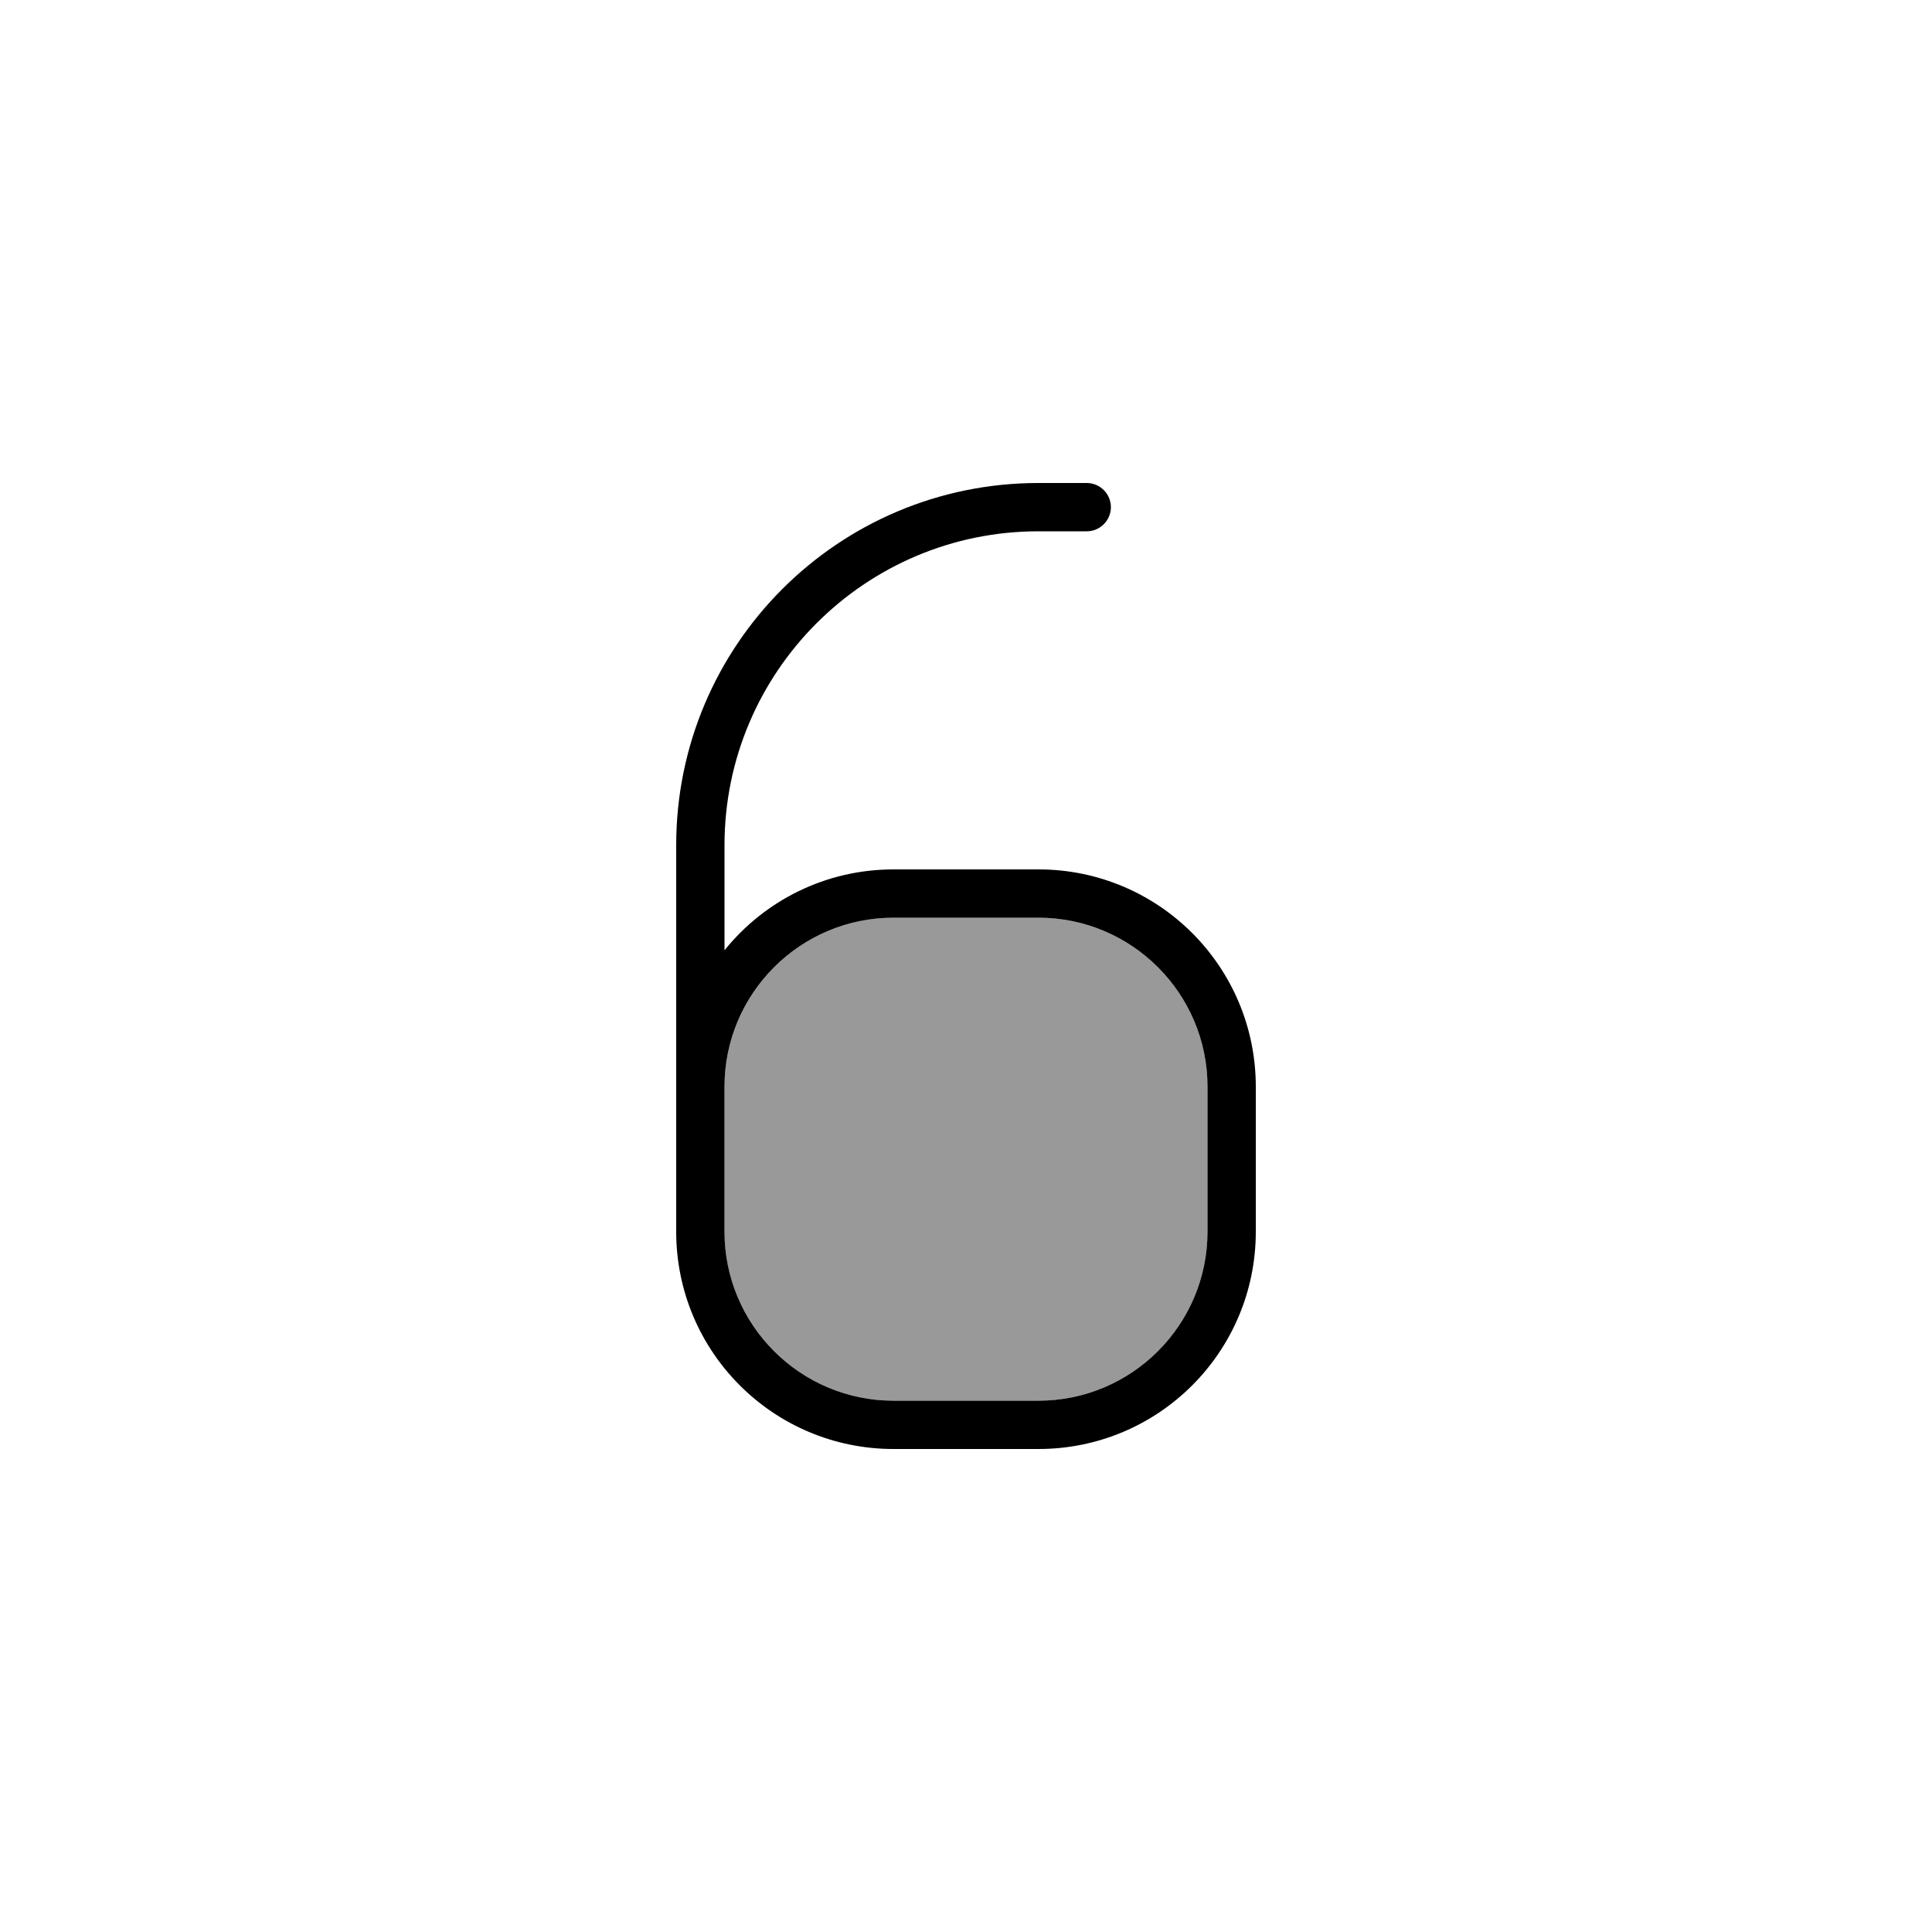
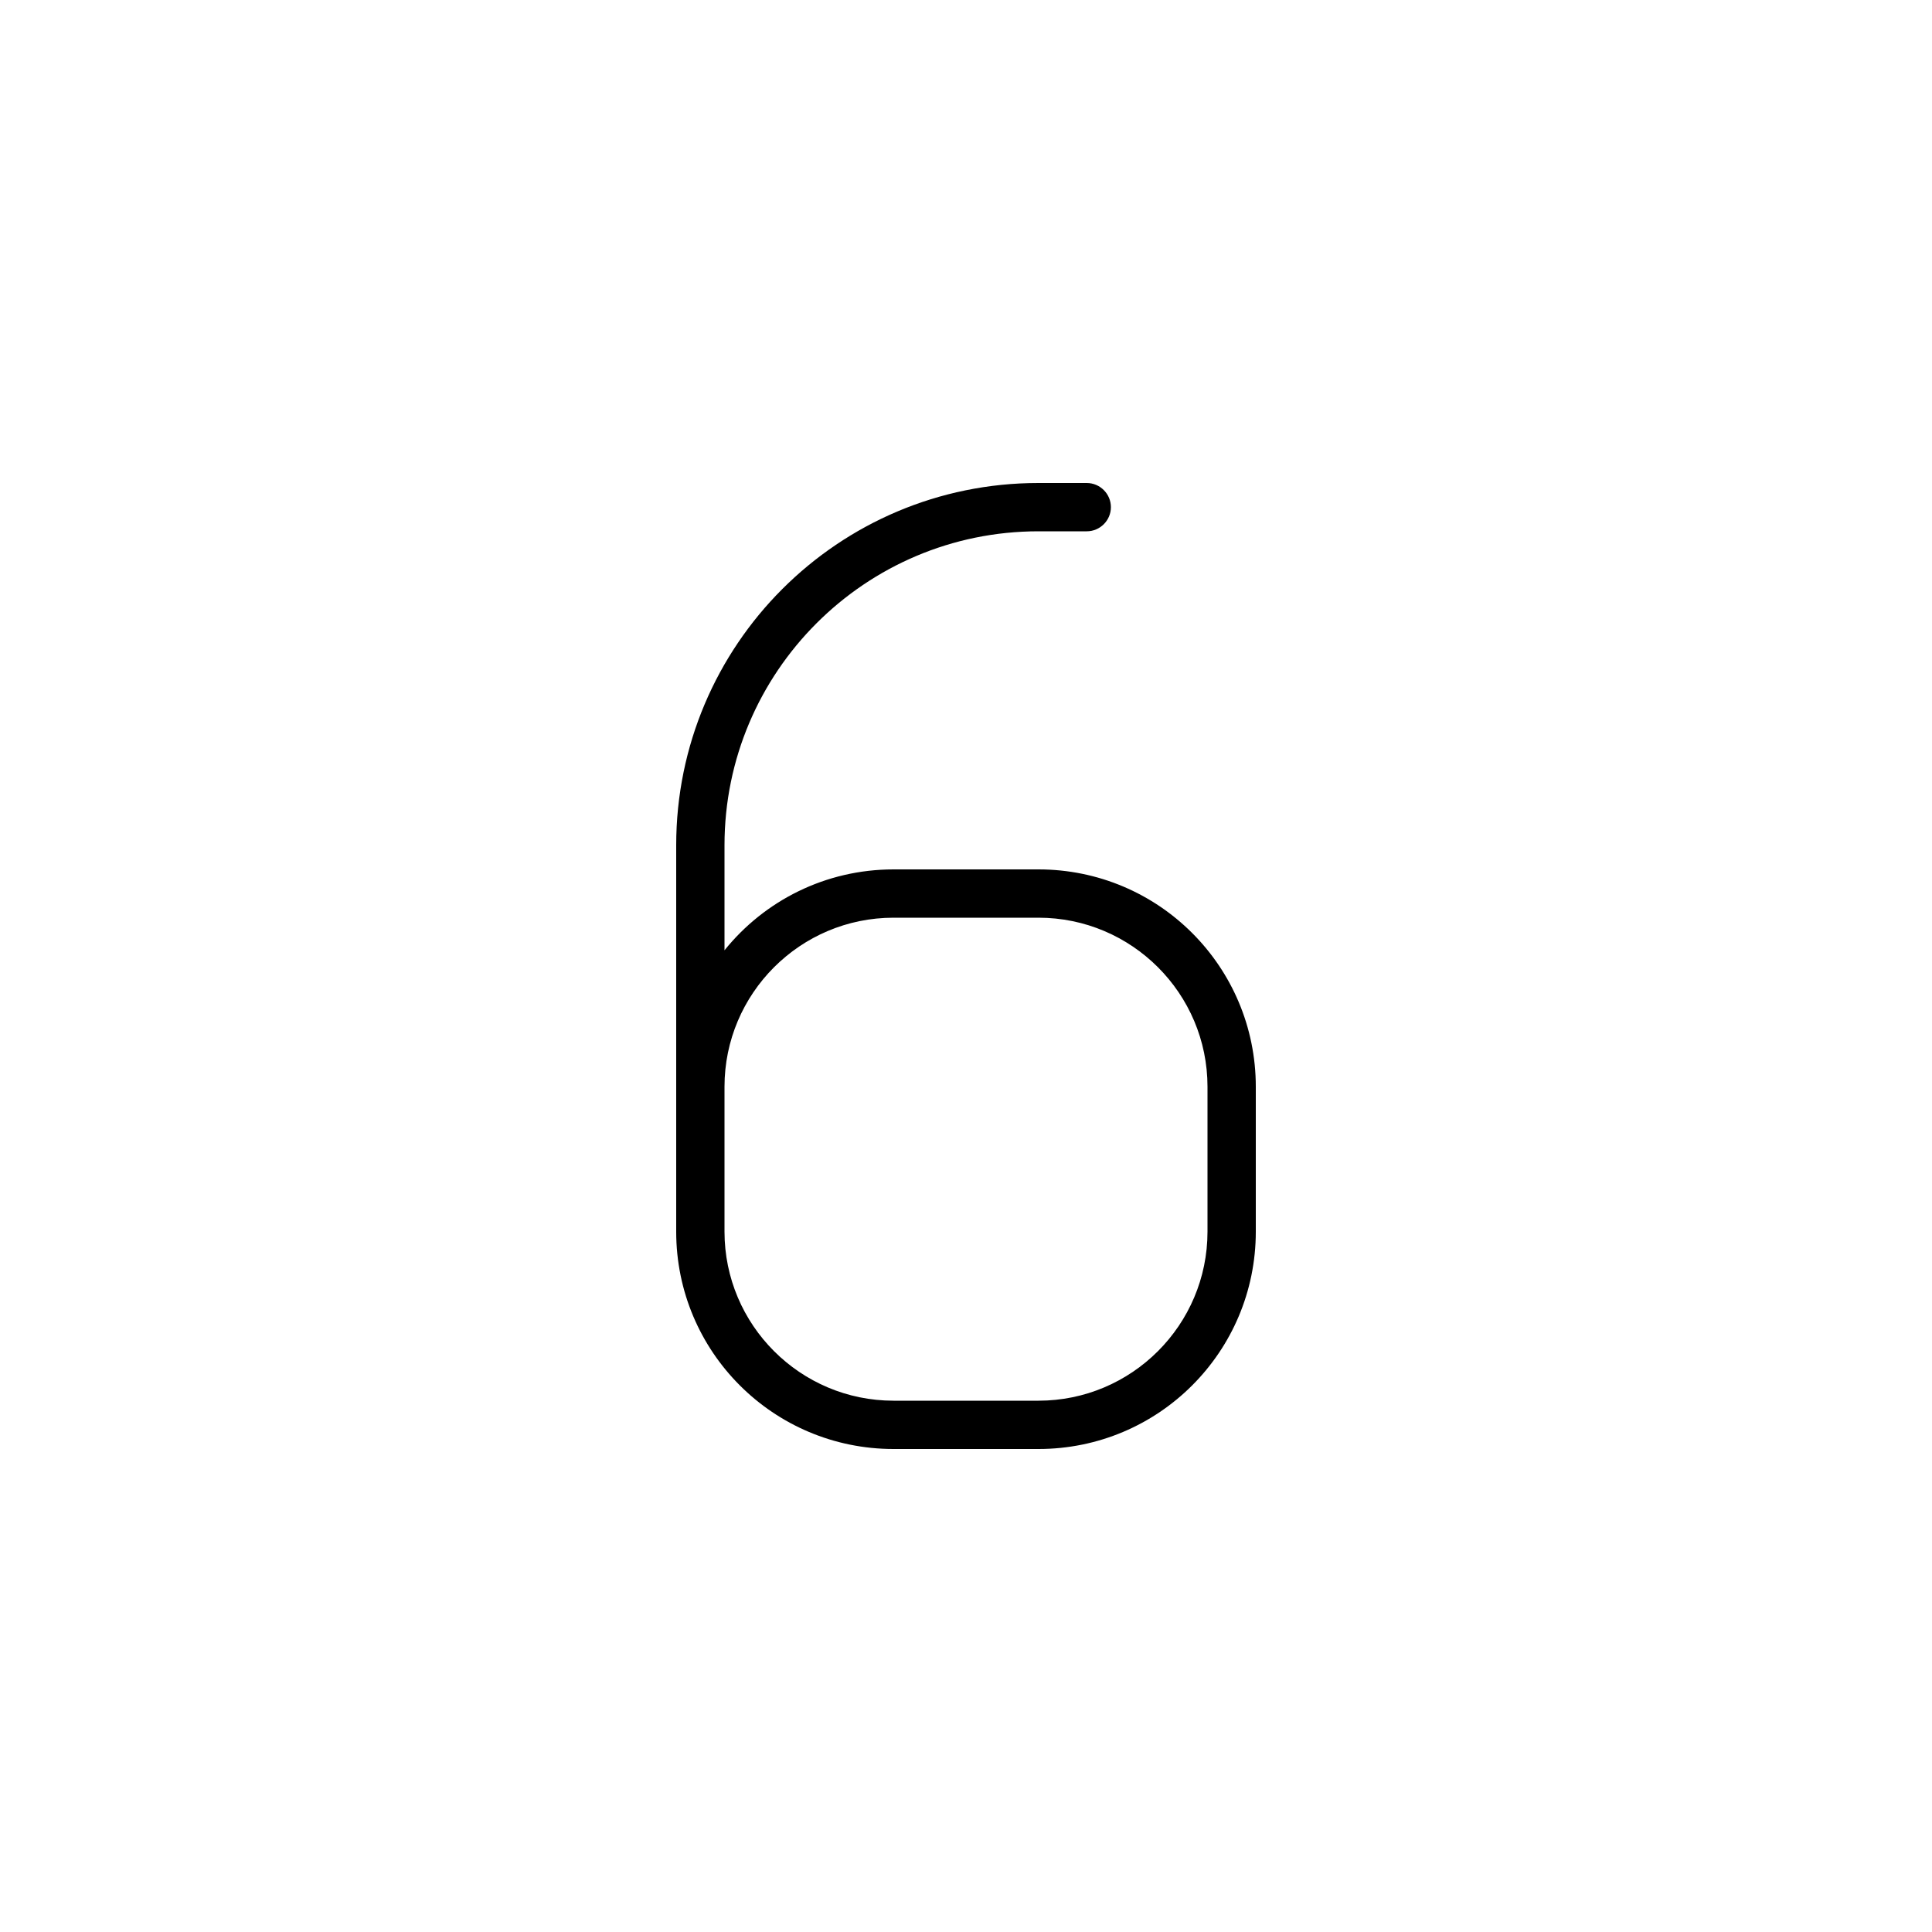
<svg xmlns="http://www.w3.org/2000/svg" viewBox="0 0 640 640">
-   <path opacity=".4" fill="currentColor" d="M240 360L240 408C240 438.9 265.1 464 296 464L344 464C374.9 464 400 438.9 400 408L400 360C400 329.1 374.9 304 344 304L296 304C265.1 304 240 329.1 240 360z" />
  <path fill="currentColor" d="M360 160C364.4 160 368 163.6 368 168C368 172.4 364.4 176 360 176L344 176C286.6 176 240 222.6 240 280L240 314.8C253.2 298.4 273.4 288 296 288L344 288C383.8 288 416 320.2 416 360L416 408C416 447.8 383.8 480 344 480L296 480C256.2 480 224 447.8 224 408L224 280C224 213.7 277.7 160 344 160L360 160zM296 304C265.1 304 240 329.1 240 360L240 408C240 438.9 265.1 464 296 464L344 464C374.9 464 400 438.9 400 408L400 360C400 329.1 374.9 304 344 304L296 304z" />
</svg>